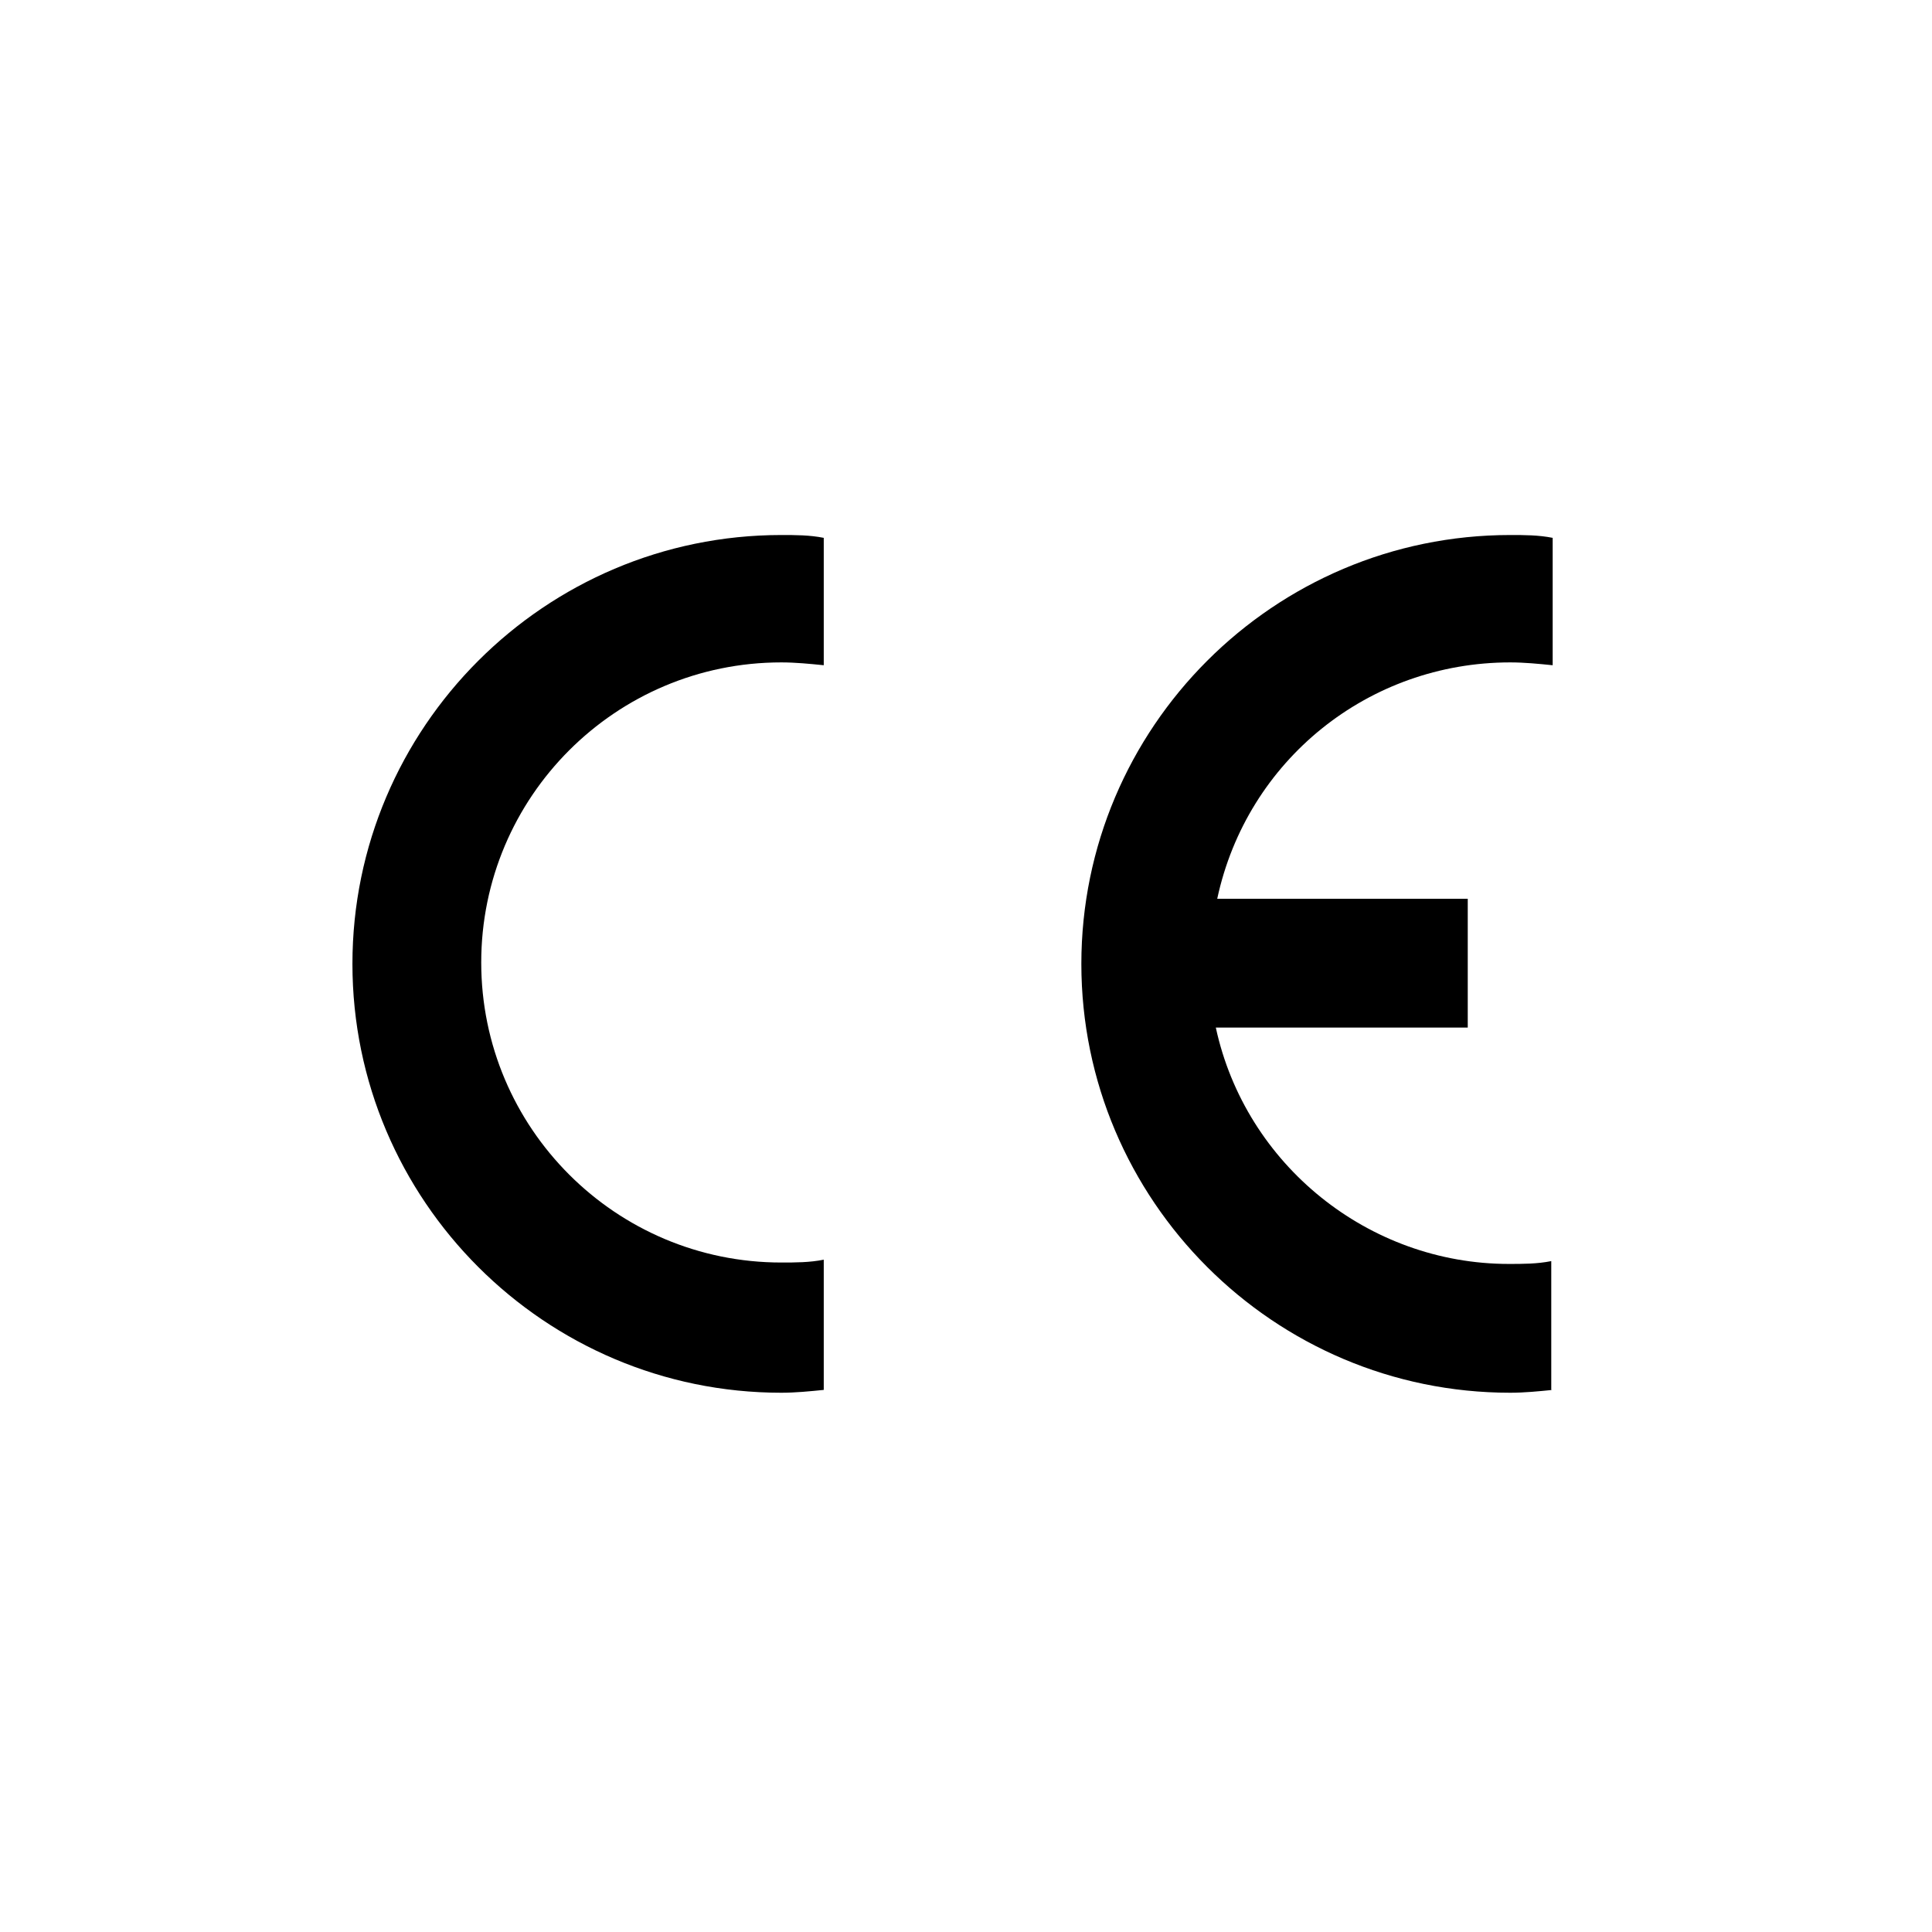
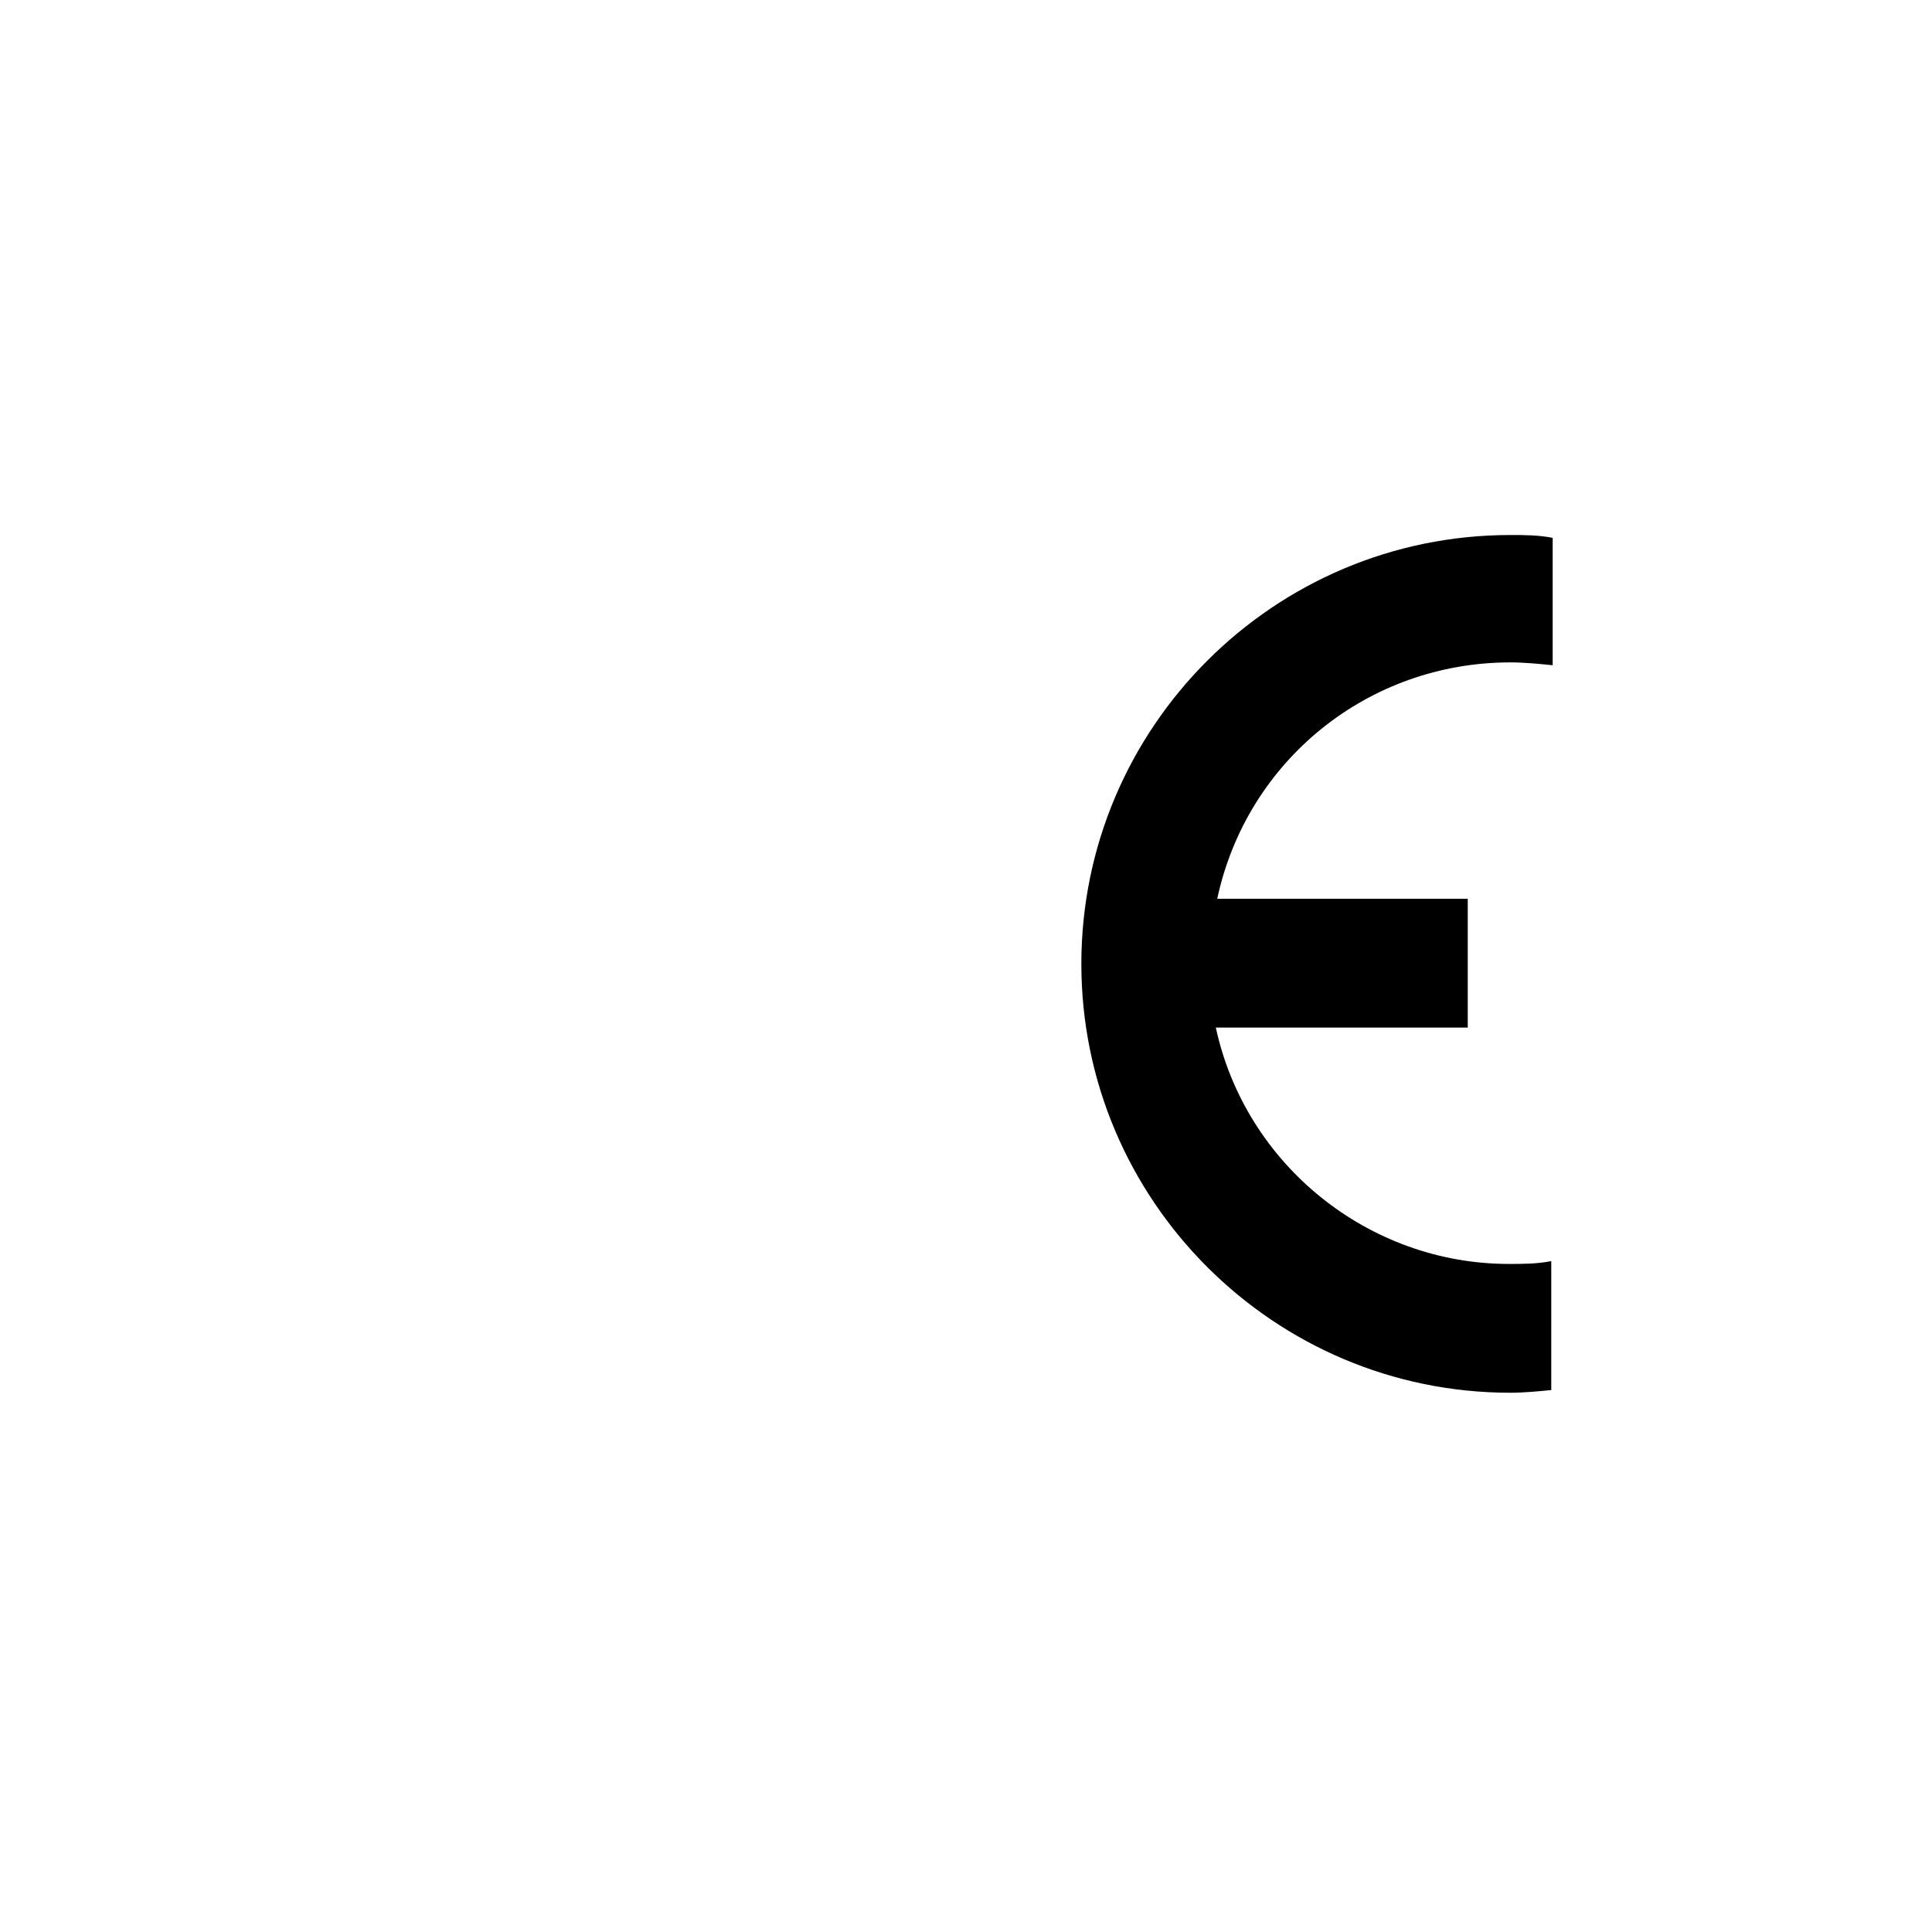
<svg xmlns="http://www.w3.org/2000/svg" version="1.1" id="_图层_2" x="0px" y="0px" viewBox="0 0 136.5 136.5" style="enable-background:new 0 0 136.5 136.5;" xml:space="preserve">
  <style type="text/css">
	.st0{fill-rule:evenodd;clip-rule:evenodd;}
</style>
  <g id="Layer_1">
    <g>
-       <path class="st0" d="M58.2,98.2c-1,0.1-2,0.2-3,0.2c-16.7,0-30.3-13.6-30.3-30.3s13.6-30.3,30.3-30.3c1,0,2,0,3,0.2V47    c-1-0.1-2-0.2-3-0.2c-11.7,0-21.2,9.5-21.2,21.2s9.5,21.2,21.2,21.2c1,0,2,0,3-0.2V98.2z" />
      <path class="st0" d="M109.7,98.2c-1,0.1-2,0.2-3,0.2c-16.7,0-30.3-13.6-30.3-30.3s13.6-30.3,30.3-30.3c1,0,2,0,3,0.2V47    c-1-0.1-2-0.2-3-0.2c-10,0-18.6,6.9-20.7,16.7h17.7v9.1H85.9c2.1,9.7,10.8,16.7,20.7,16.7c1,0,2,0,3-0.2V98.2L109.7,98.2z" />
    </g>
  </g>
</svg>